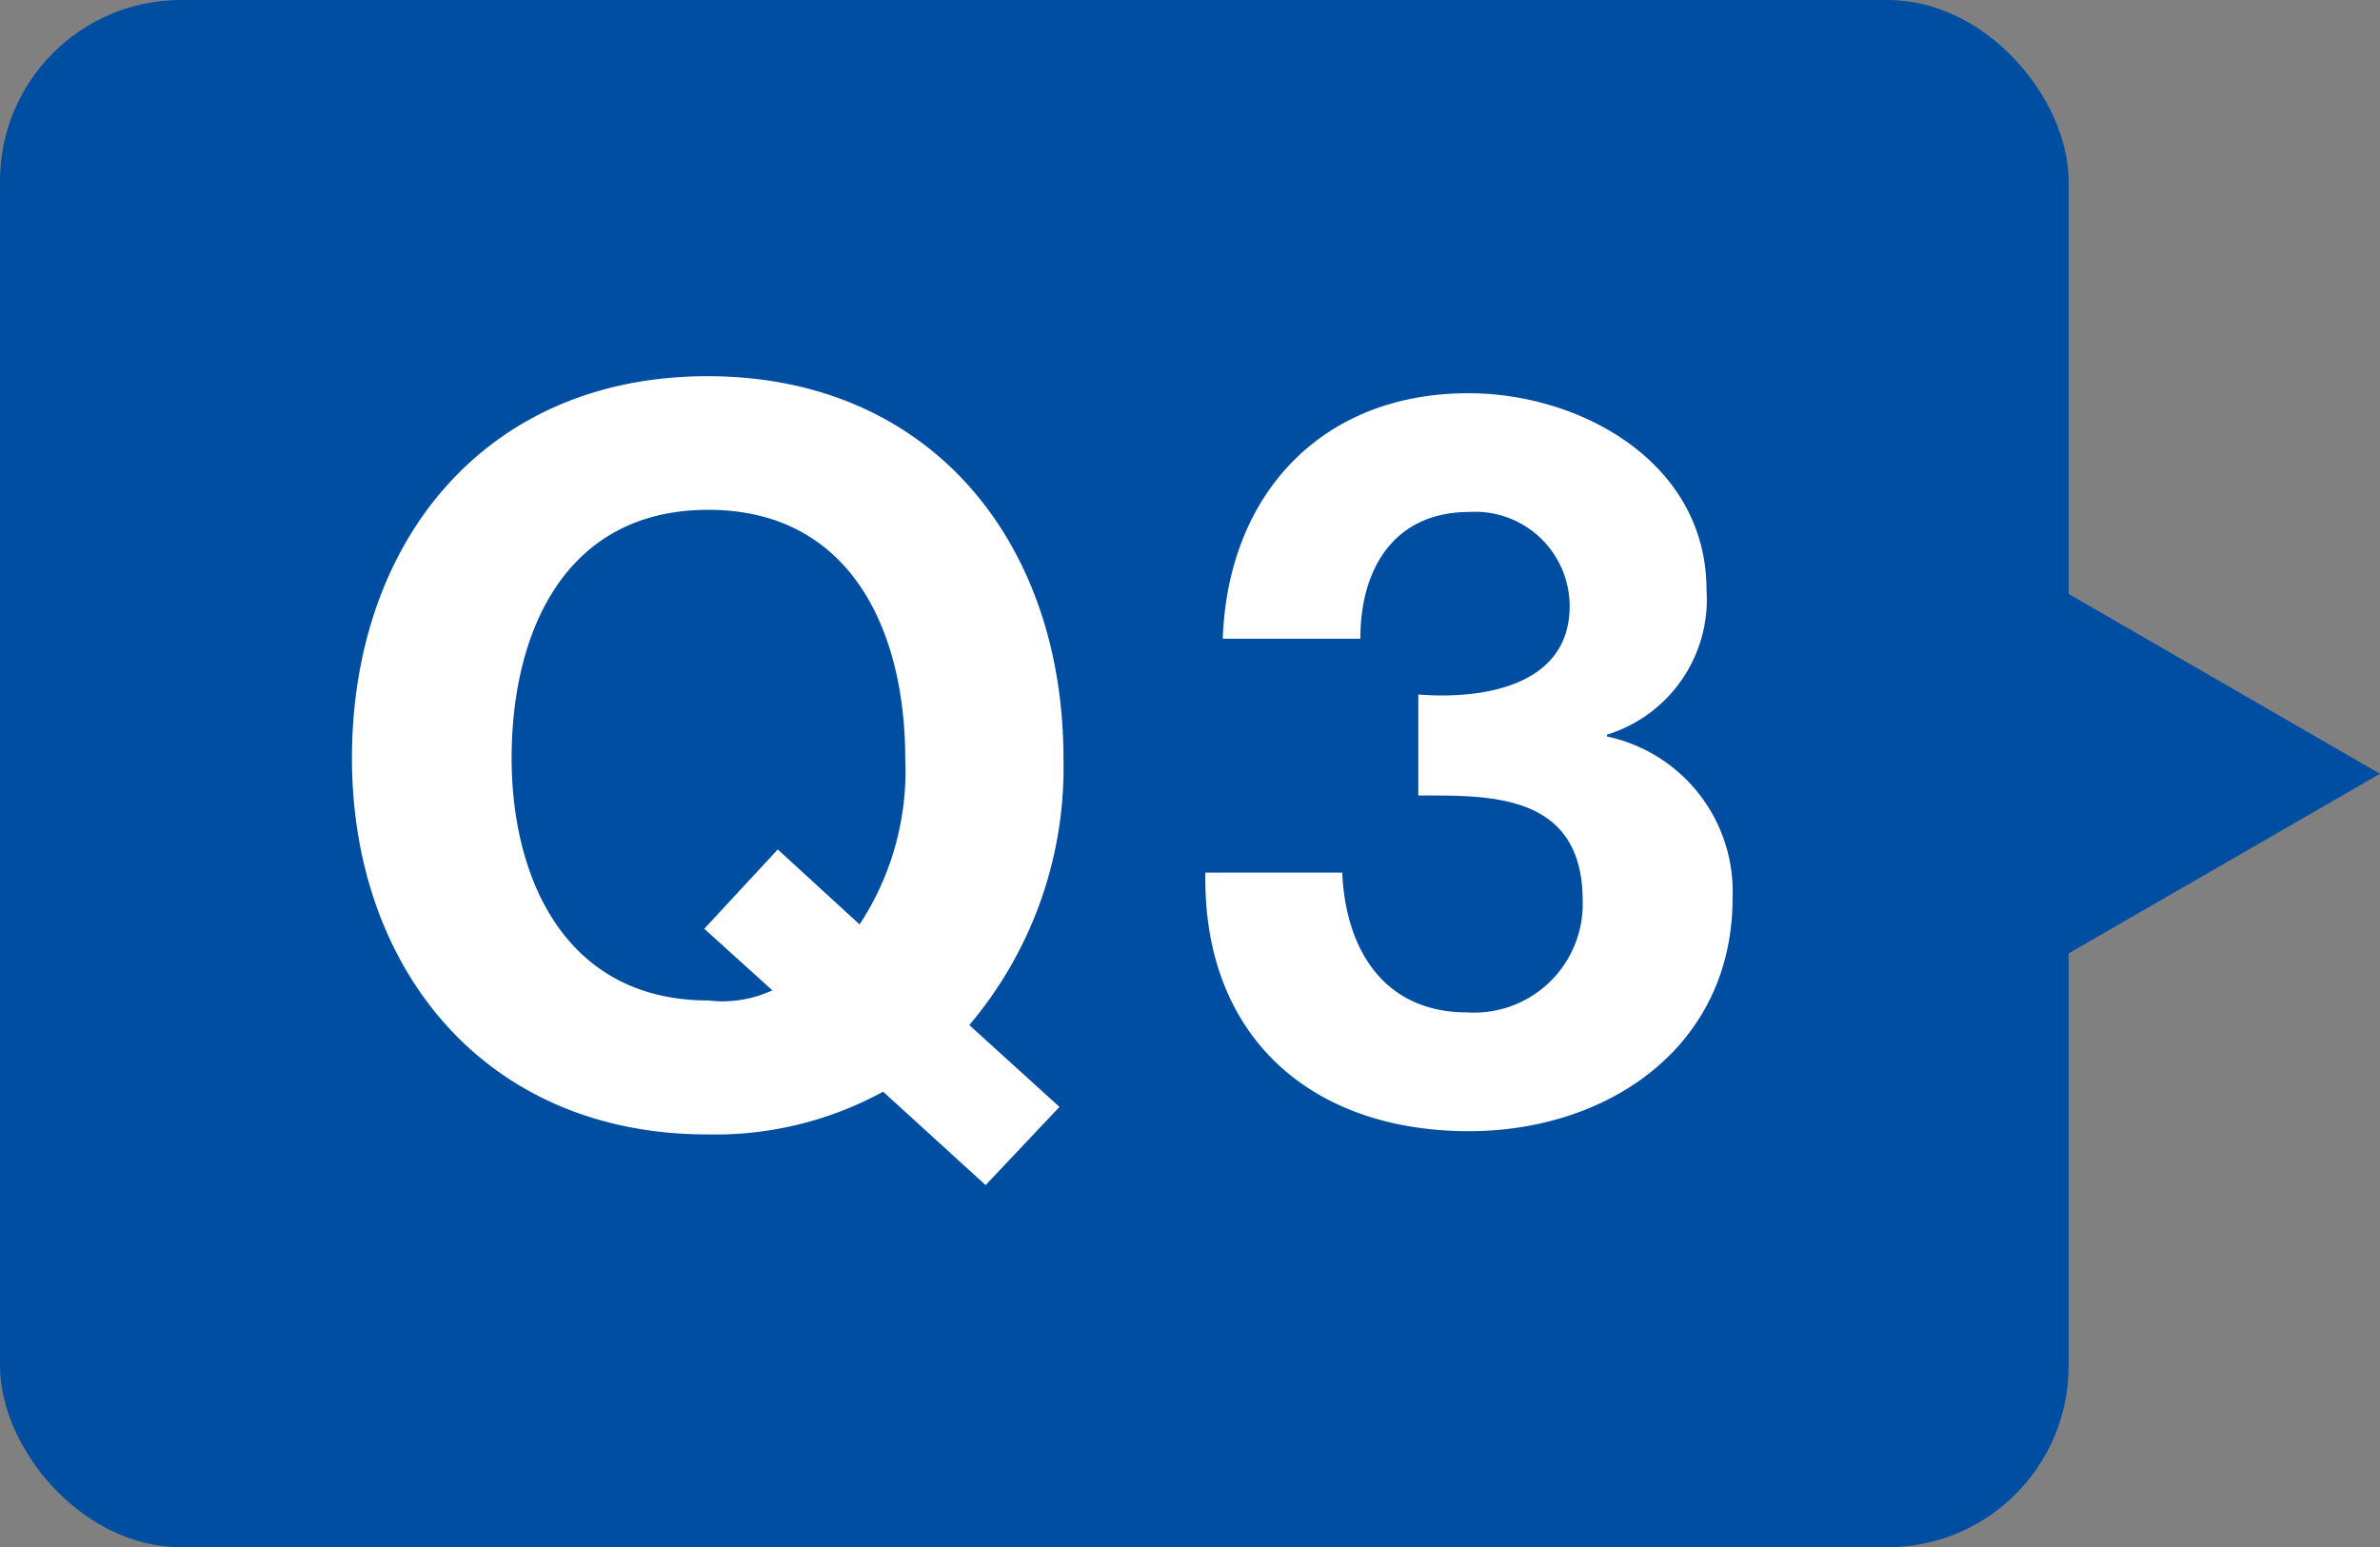
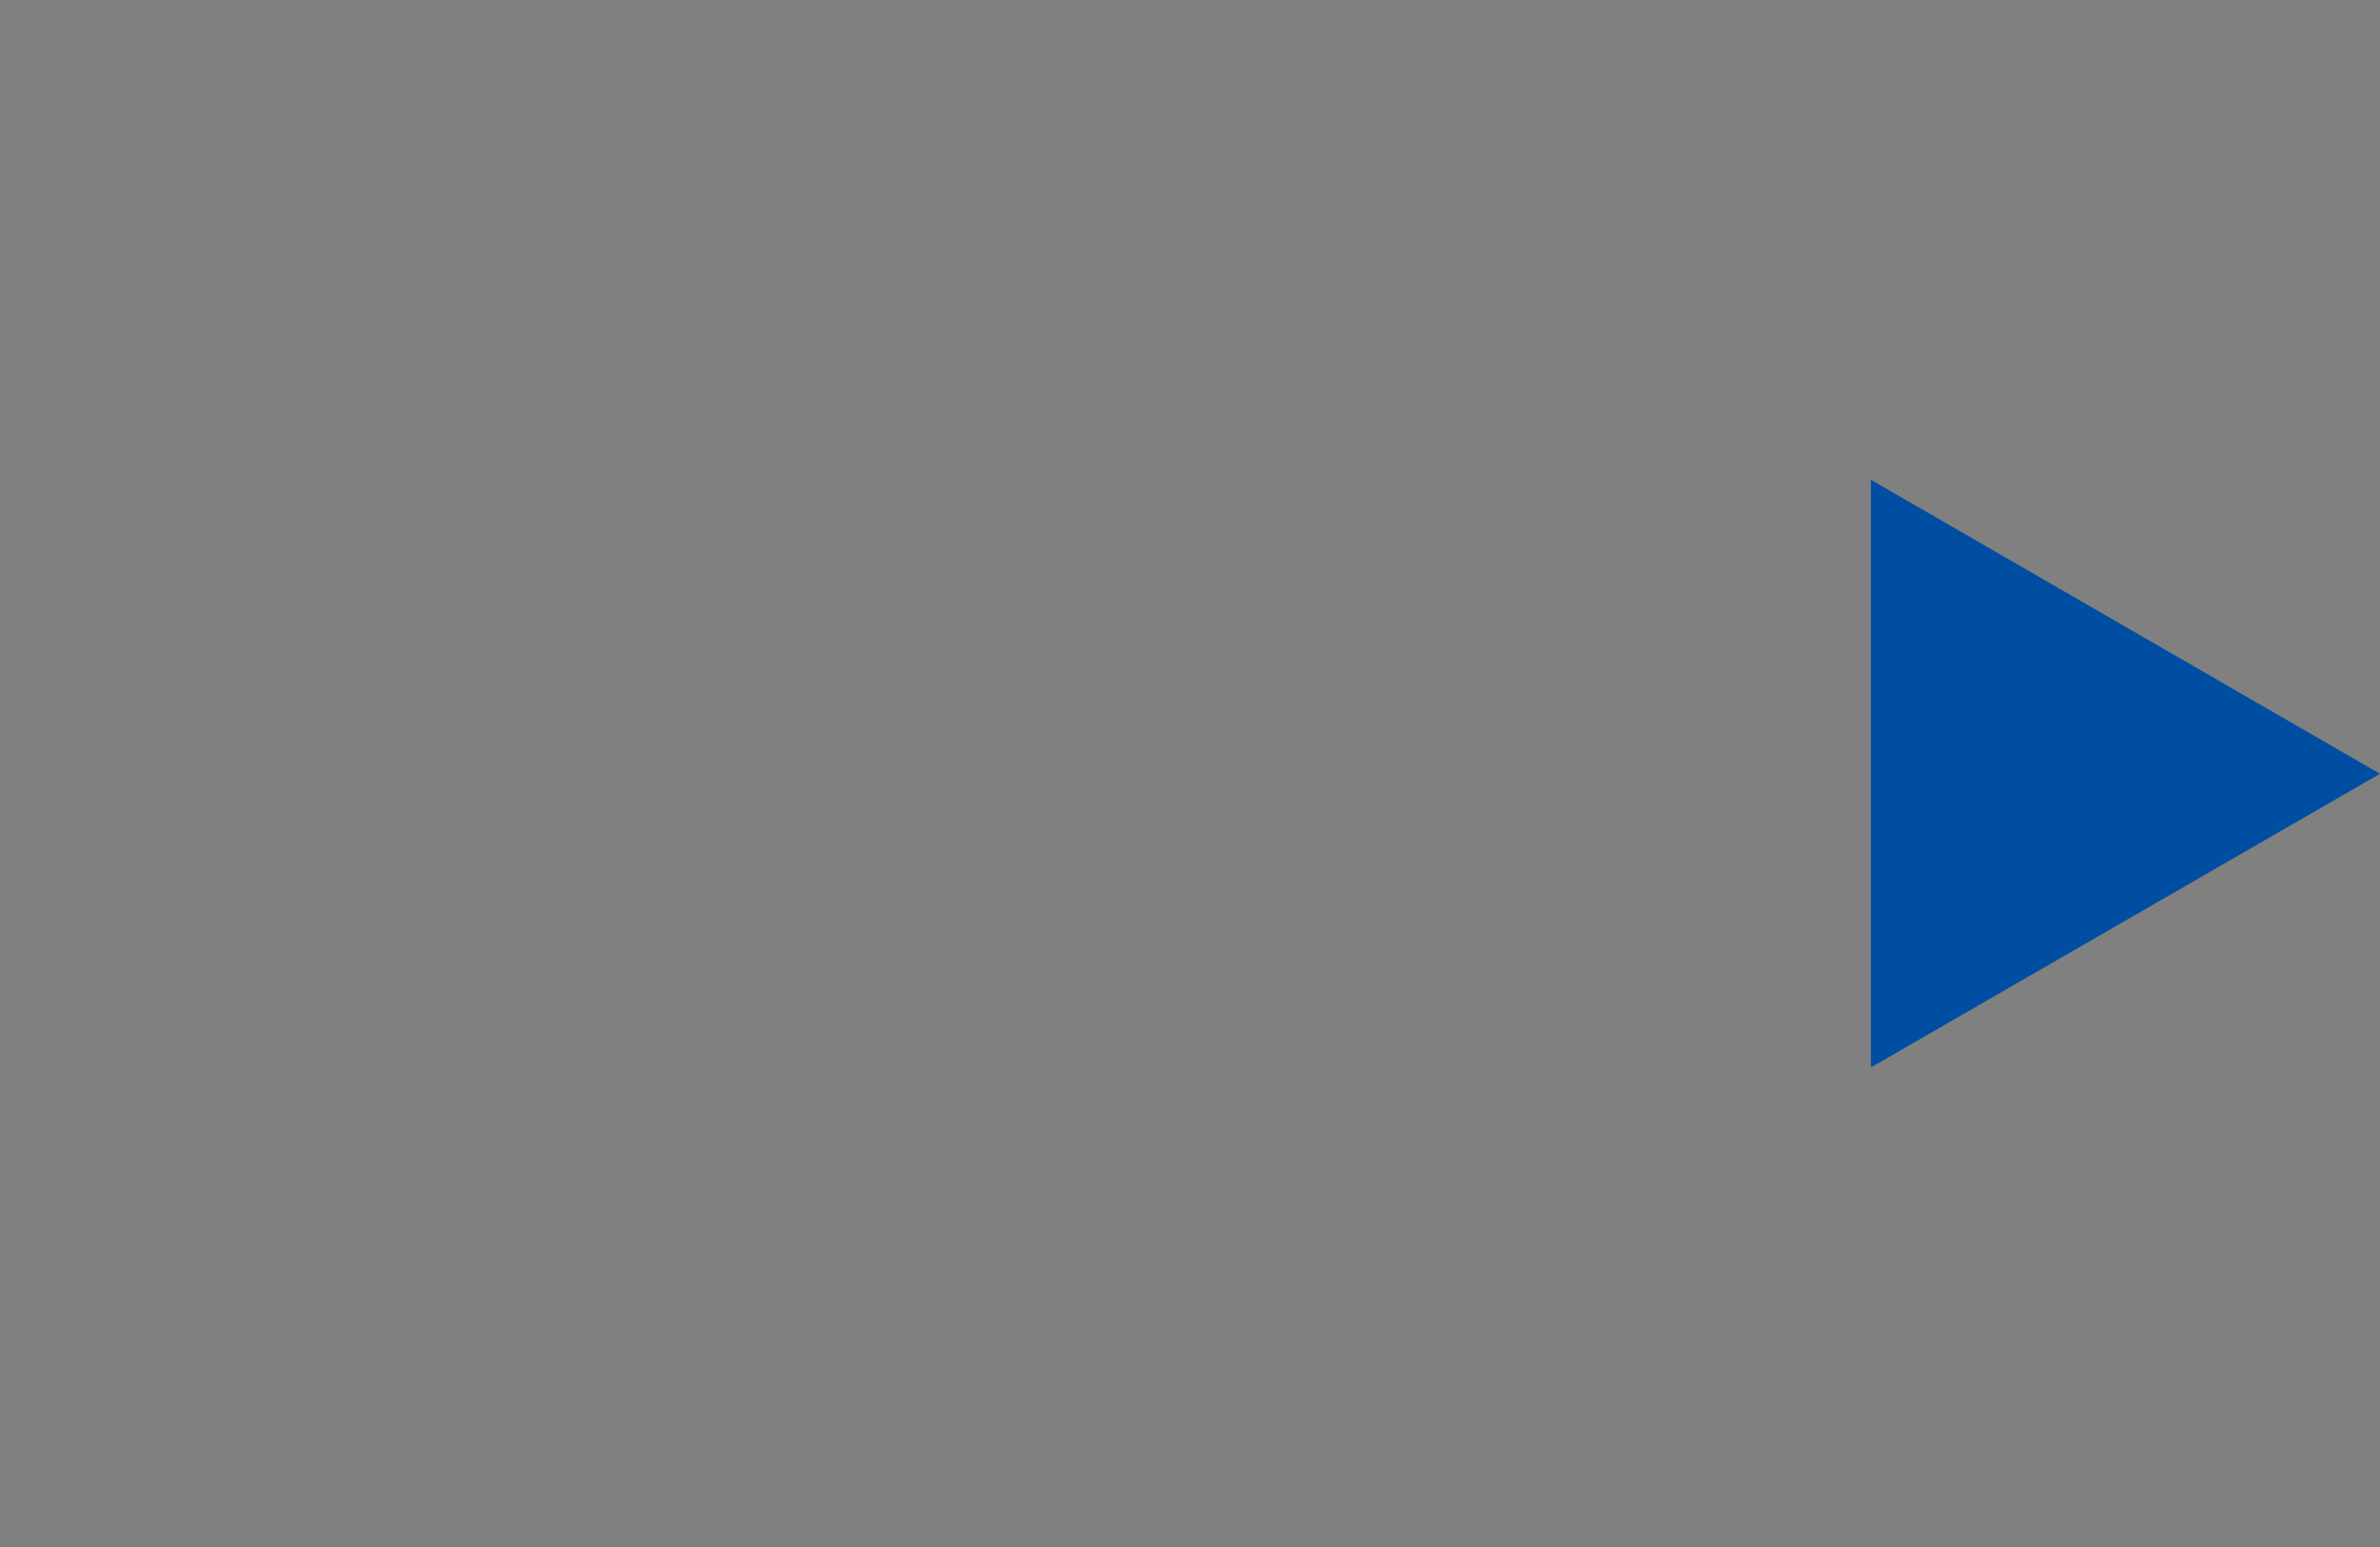
<svg xmlns="http://www.w3.org/2000/svg" viewBox="0 0 65.73 42.73">
  <rect x="0" y="0" width="65.73" height="42.73" fill="#808080" stroke="none" />
  <defs>
    <style>.cls-1{fill:#004ea2;}.cls-2{fill:#fff;}</style>
  </defs>
  <g id="レイヤー_2" data-name="レイヤー 2">
    <g id="Q_A" data-name="Q&amp;A">
-       <rect class="cls-1" width="57.13" height="42.73" rx="5" />
      <polygon class="cls-1" points="65.73 21.37 51.67 13.25 51.67 29.48 65.73 21.37" />
-       <path class="cls-2" d="M27.22,32.73l-2.83-2.58a9.67,9.67,0,0,1-4.85,1.18c-6.18,0-9.82-4.62-9.82-10.39,0-5.93,3.64-10.55,9.82-10.55S29.37,15,29.37,20.94a11,11,0,0,1-2.6,7.37l2.49,2.26Zm-5.74-9.27,2.26,2.07A7.71,7.71,0,0,0,25,20.94c0-3.5-1.49-6.86-5.44-6.86s-5.43,3.36-5.43,6.86c0,3.33,1.49,6.69,5.43,6.69a3.26,3.26,0,0,0,1.77-.28l-1.88-1.7Z" />
-       <path class="cls-2" d="M39.17,19.18c1.71.14,4.18-.2,4.18-2.44a2.61,2.61,0,0,0-2.78-2.6c-2,0-3,1.48-3,3.5H33.77c.14-4,2.74-6.78,6.78-6.78,3.13,0,6.58,1.93,6.58,5.43a3.91,3.91,0,0,1-2.75,4v.05a4.38,4.38,0,0,1,3.47,4.46c0,4.11-3.44,6.44-7.28,6.44-4.39,0-7.36-2.64-7.28-7.14h3.78c.09,2.12,1.15,3.86,3.45,3.86a3,3,0,0,0,3.19-3.08c0-3-2.6-2.91-4.54-2.91Z" />
    </g>
  </g>
</svg>